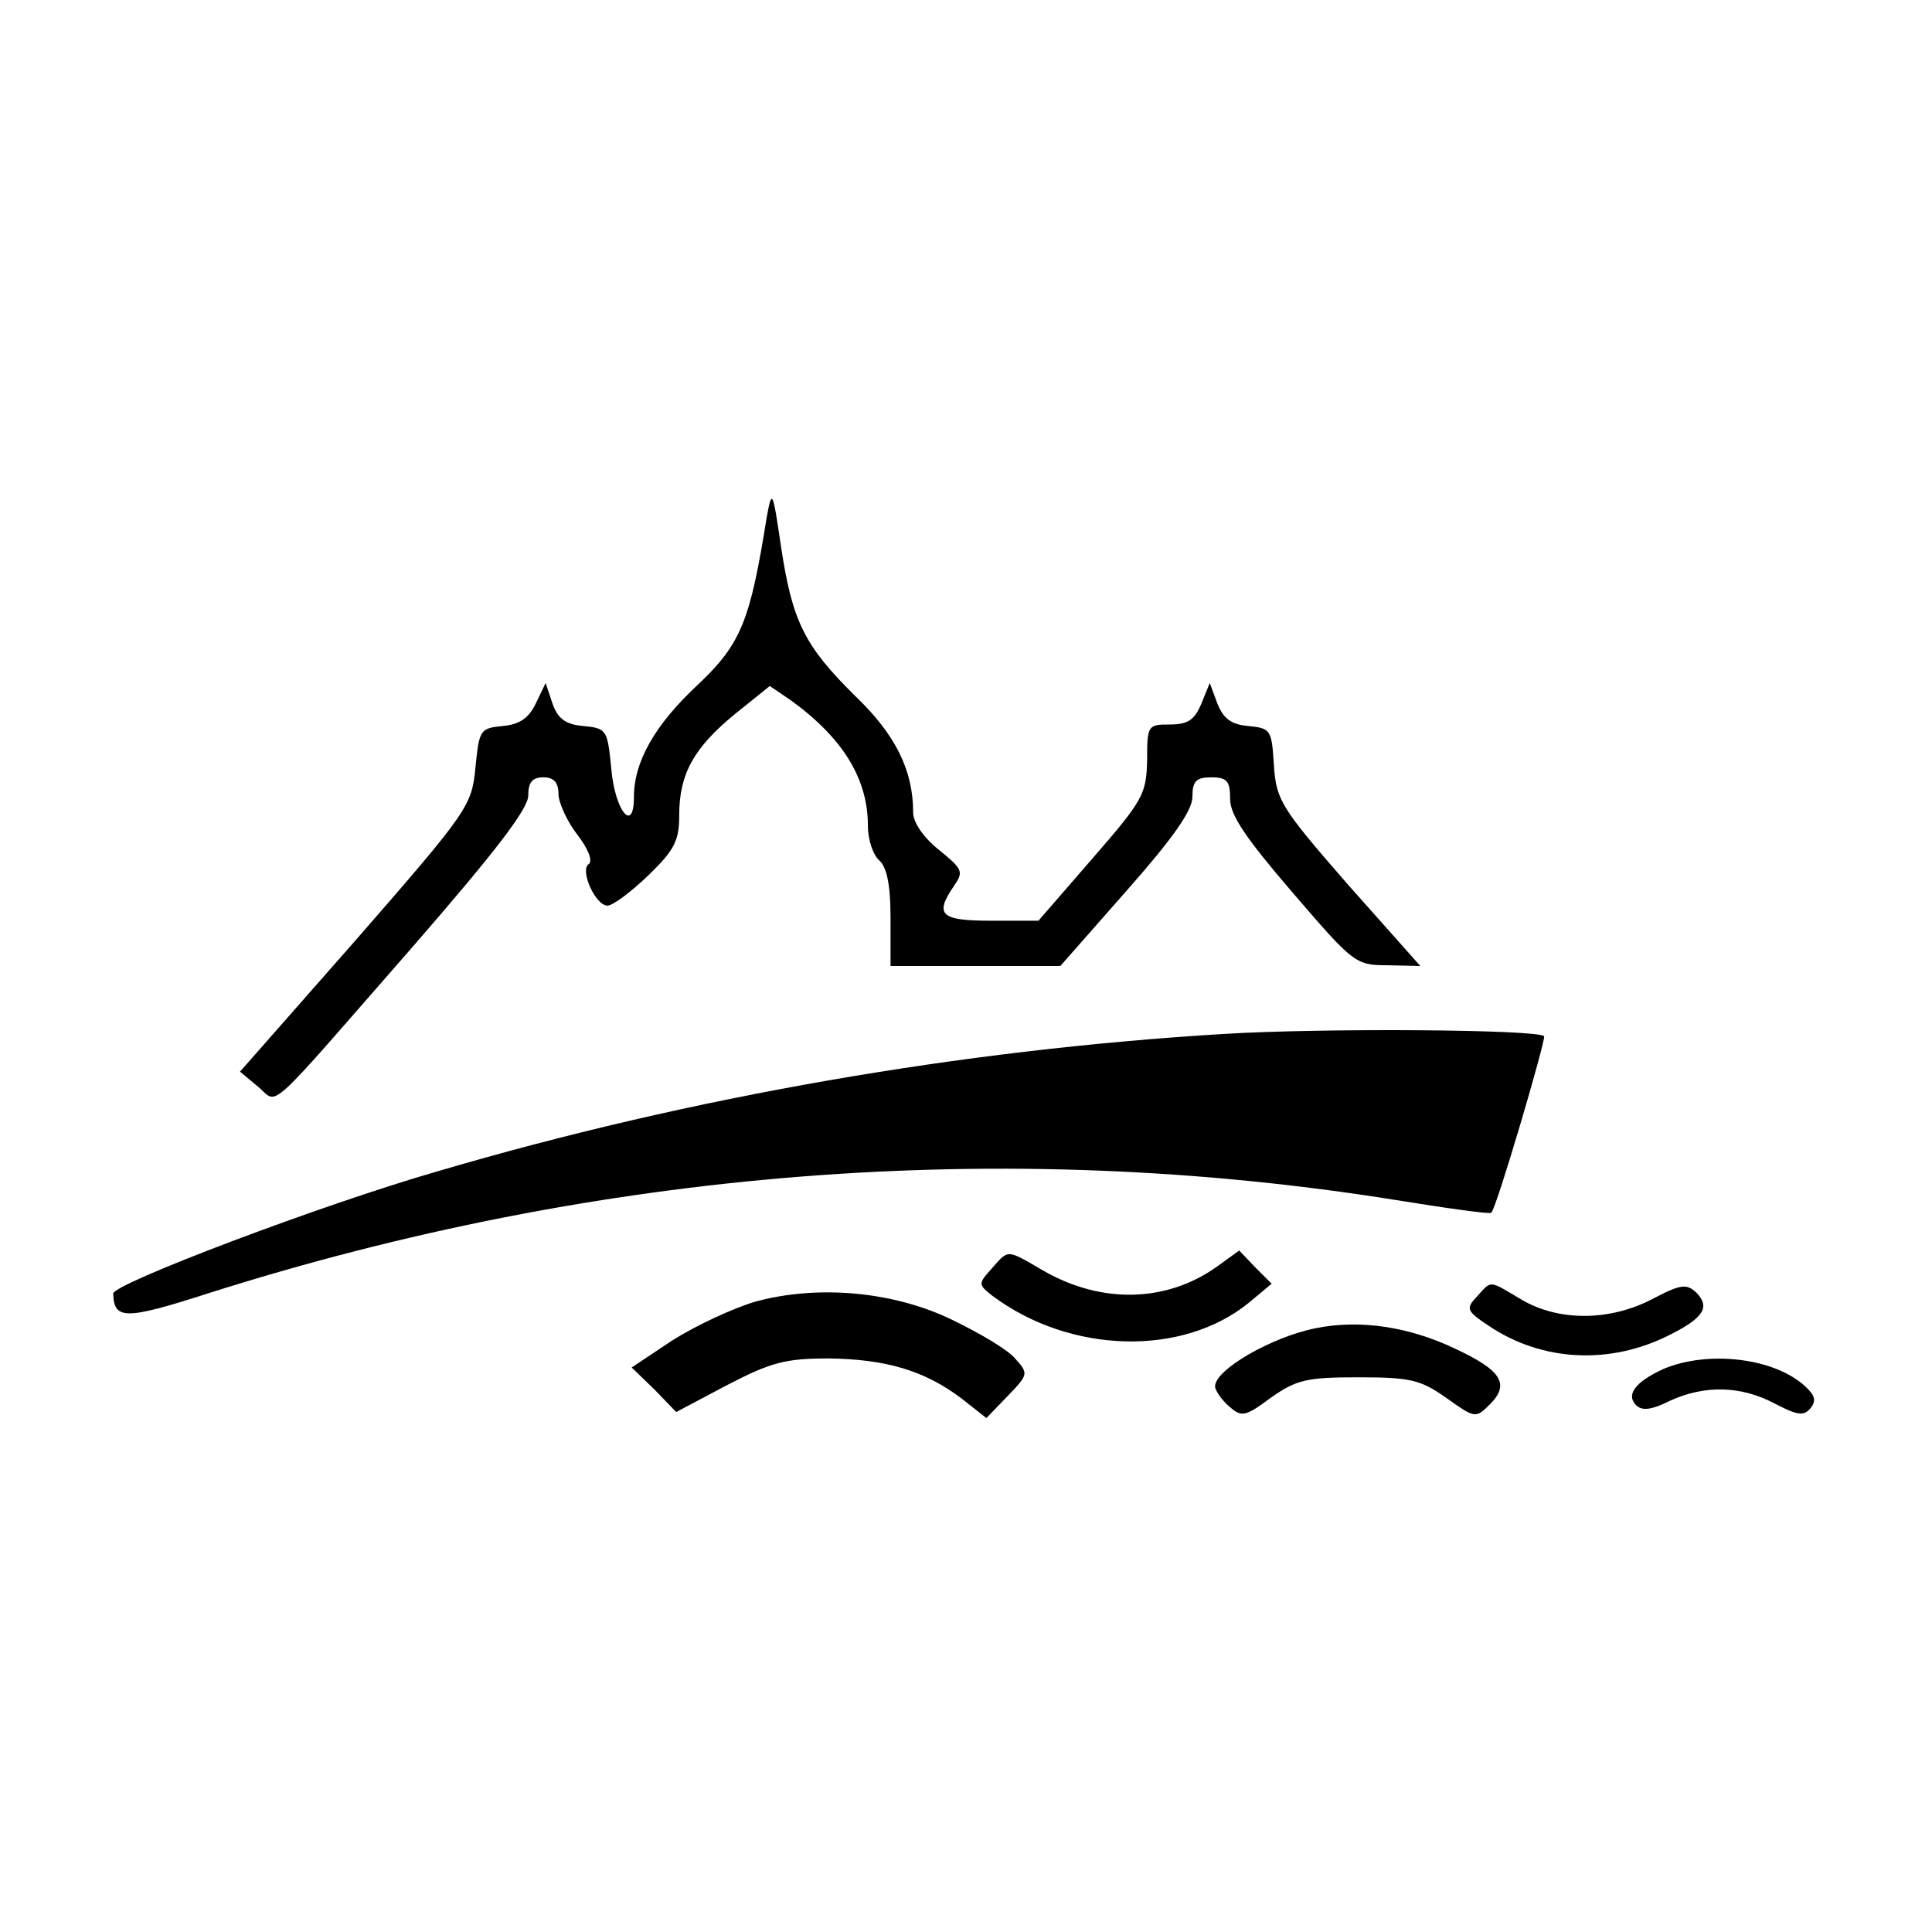
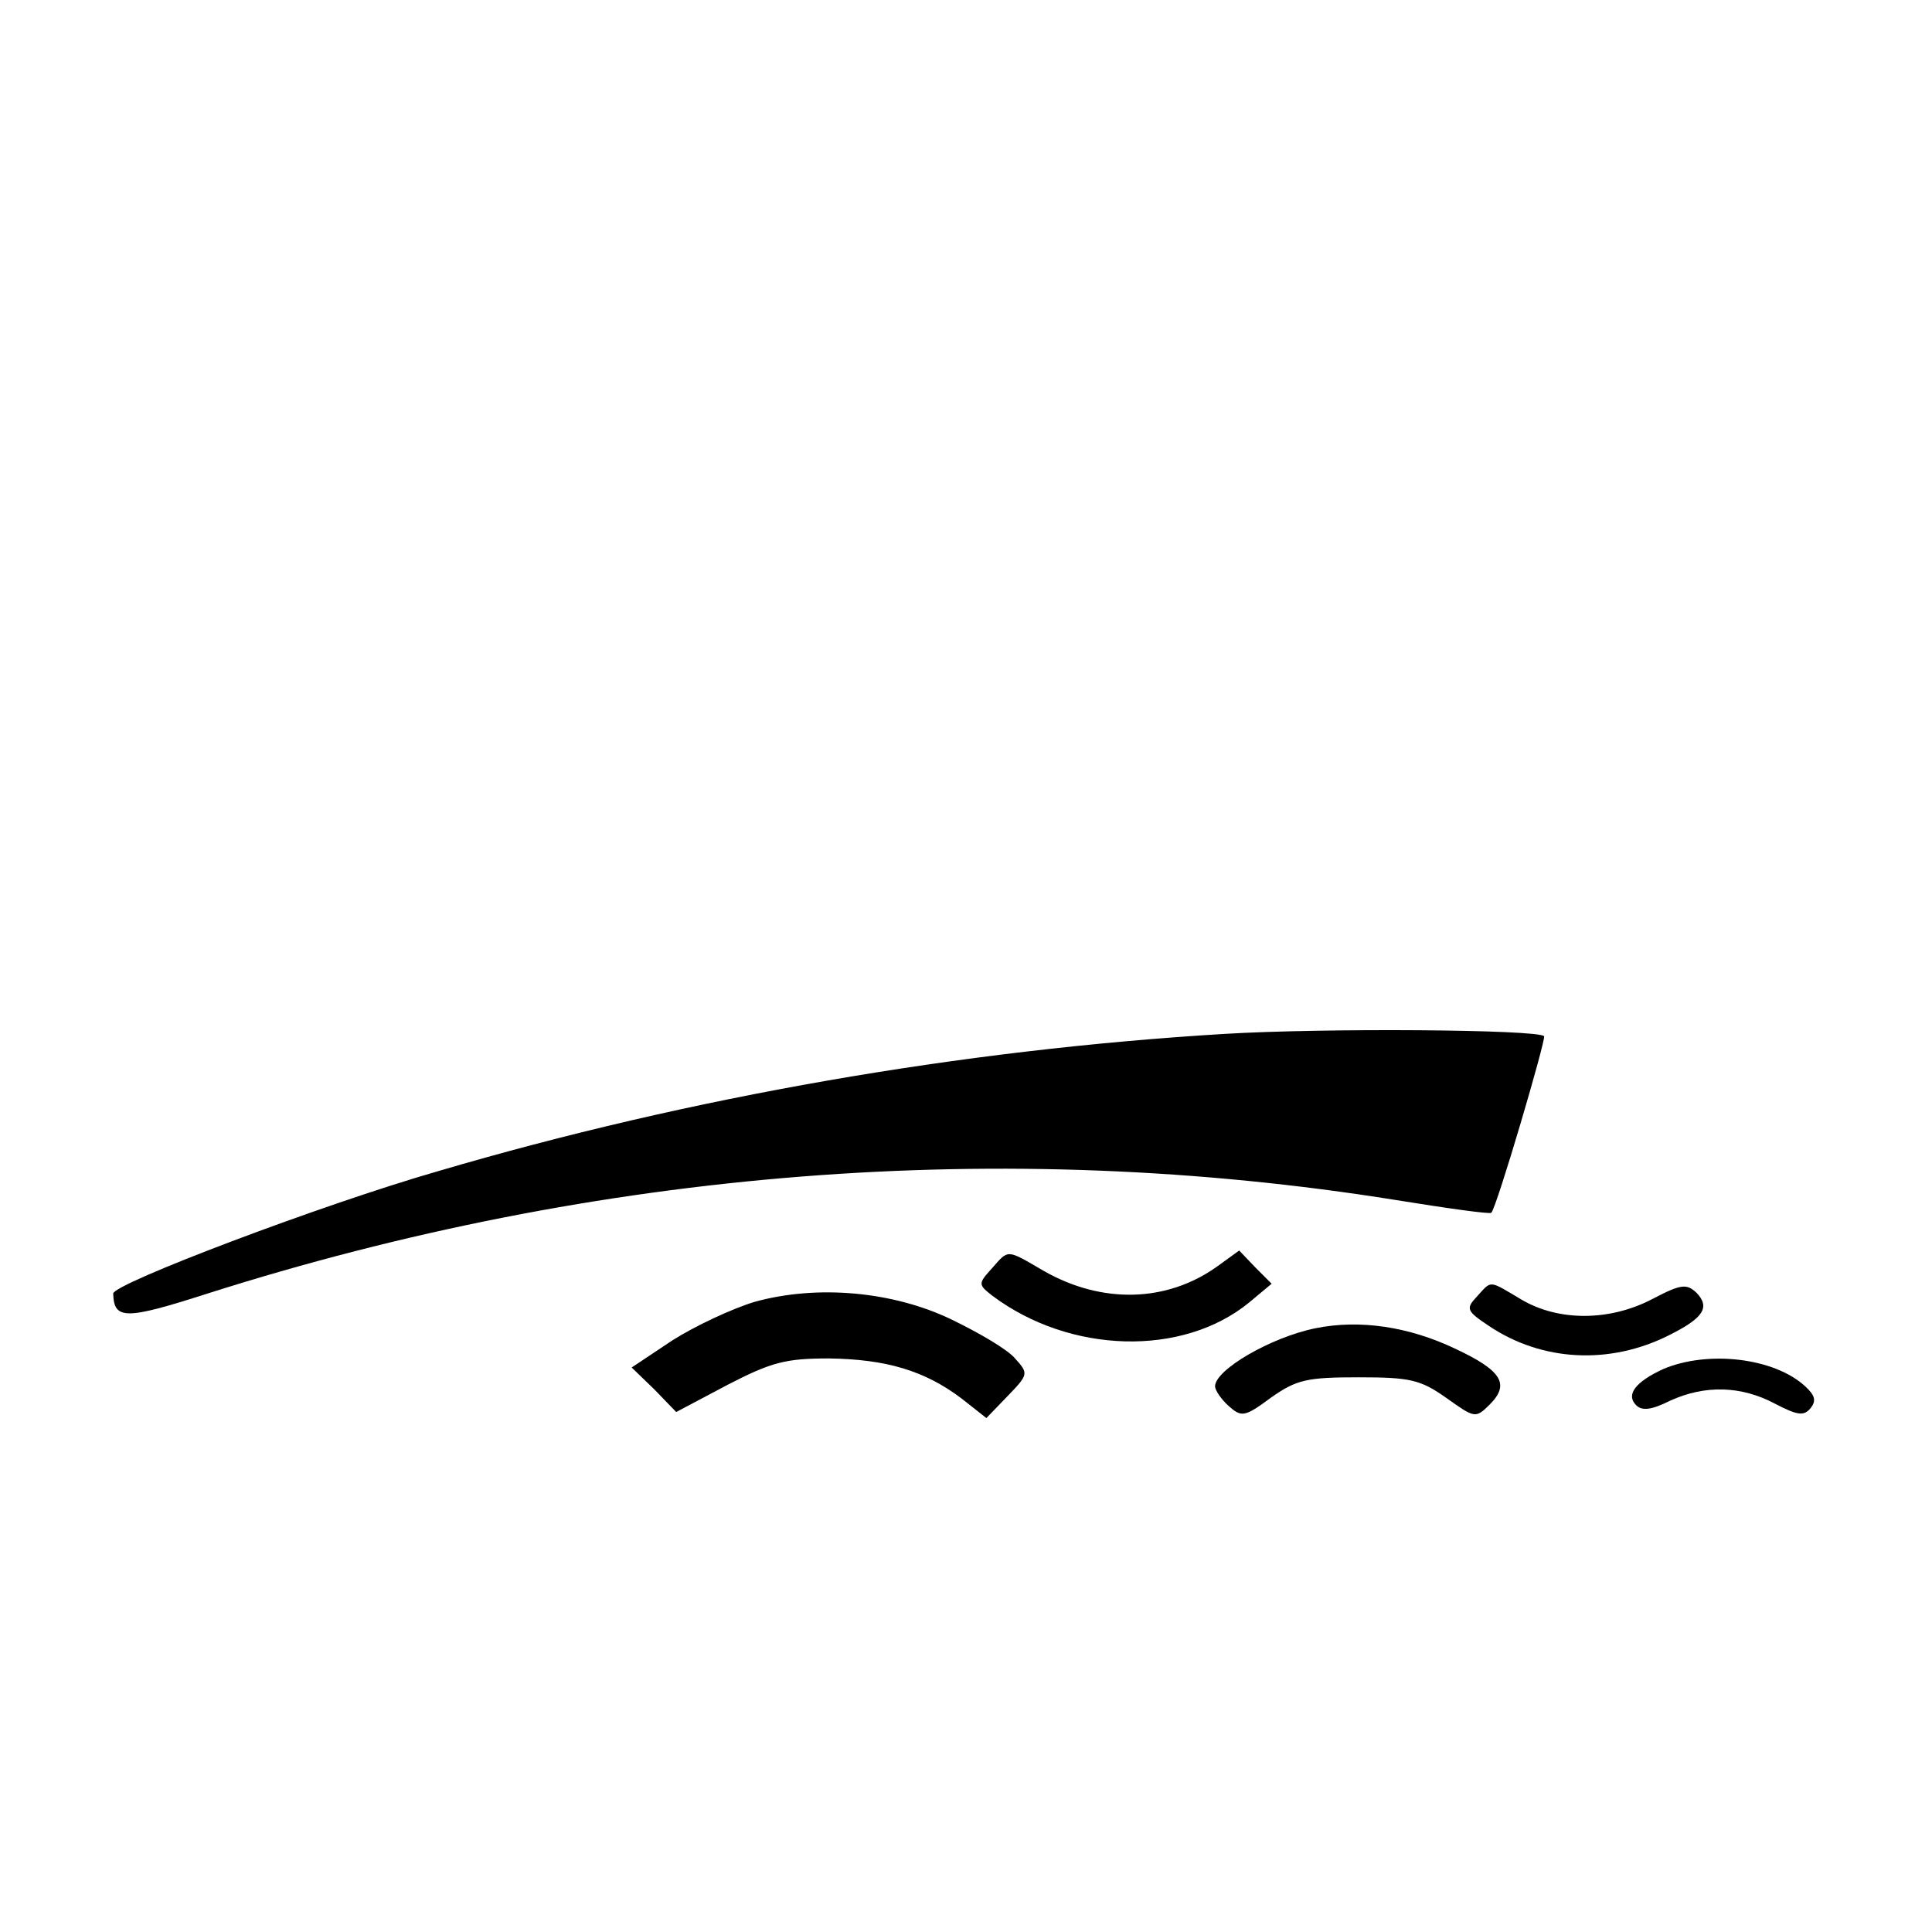
<svg xmlns="http://www.w3.org/2000/svg" version="1.0" width="256pt" height="256pt" viewBox="0 0 256 256" preserveAspectRatio="xMidYMid meet">
  <g transform="translate(0,256) scale(0.1,-0.1)" fill="#000000" stroke="none">
-     <path d="M1016 1875 c-22 -138 -34 -168 -91 -222 -57 -53 -85 -102 -85 -149 0 -49 -25 -19 -30 37 -5 52 -6 54 -37 57 -24 2 -34 10 -41 30 l-9 27 -13 -27 c-9 -19 -21 -28 -44 -30 -30 -3 -31 -5 -36 -55 -5 -51 -9 -57 -158 -228 l-154 -175 24 -20 c28 -23 5 -43 207 188 106 122 151 180 151 198 0 17 5 24 20 24 14 0 20 -7 20 -22 0 -11 11 -36 25 -54 14 -18 21 -35 15 -39 -12 -8 9 -55 25 -55 7 0 31 18 54 40 35 34 41 46 41 80 0 54 19 89 74 134 l46 37 28 -19 c69 -50 102 -104 102 -166 0 -19 7 -39 15 -46 10 -9 15 -32 15 -76 l0 -64 113 0 112 0 88 100 c61 69 87 106 87 124 0 21 5 26 25 26 21 0 25 -5 25 -29 0 -21 21 -52 83 -124 80 -93 83 -96 125 -96 l44 -1 -96 108 c-89 102 -95 112 -98 158 -3 47 -4 49 -34 52 -23 2 -33 10 -41 30 l-10 27 -11 -27 c-9 -22 -18 -28 -42 -28 -29 0 -30 -1 -30 -47 -1 -45 -5 -53 -72 -130 l-72 -83 -63 0 c-67 0 -75 8 -49 46 13 19 12 22 -20 48 -20 16 -34 36 -34 49 0 56 -23 103 -76 154 -68 67 -84 99 -99 198 -11 75 -12 78 -19 40z" />
    <path d="M1622 1190 c-347 -21 -706 -83 -1042 -182 -153 -44 -430 -149 -430 -162 1 -35 16 -35 125 0 519 165 1055 207 1574 124 68 -11 125 -19 127 -17 7 6 73 231 70 234 -9 9 -293 11 -424 3z" />
    <path d="M1314 879 c-18 -20 -18 -21 1 -36 103 -77 252 -81 340 -9 l30 25 -22 22 -21 22 -29 -21 c-67 -48 -153 -50 -230 -6 -50 29 -46 29 -69 3z" />
    <path d="M1957 842 c-15 -16 -14 -19 16 -39 70 -47 160 -52 239 -12 46 23 54 37 36 56 -13 12 -20 12 -58 -8 -57 -30 -125 -30 -174 -1 -44 26 -39 26 -59 4z" />
    <path d="M1000 835 c-30 -9 -79 -32 -109 -51 l-54 -36 30 -29 29 -30 68 36 c58 30 77 35 134 35 76 -1 127 -16 176 -53 l33 -26 28 29 c28 29 28 30 10 50 -10 12 -48 34 -83 51 -78 38 -179 47 -262 24z" />
    <path d="M1743 800 c-59 -12 -133 -55 -133 -77 0 -5 8 -17 18 -26 17 -15 21 -15 56 11 34 24 48 27 116 27 68 0 82 -3 116 -27 38 -27 39 -28 58 -9 27 27 16 45 -46 74 -61 29 -126 39 -185 27z" />
    <path d="M2204 746 c-37 -17 -50 -34 -36 -48 8 -8 21 -6 45 6 46 21 94 20 139 -4 29 -15 38 -17 47 -6 8 10 6 17 -7 29 -41 38 -129 48 -188 23z" />
  </g>
</svg>